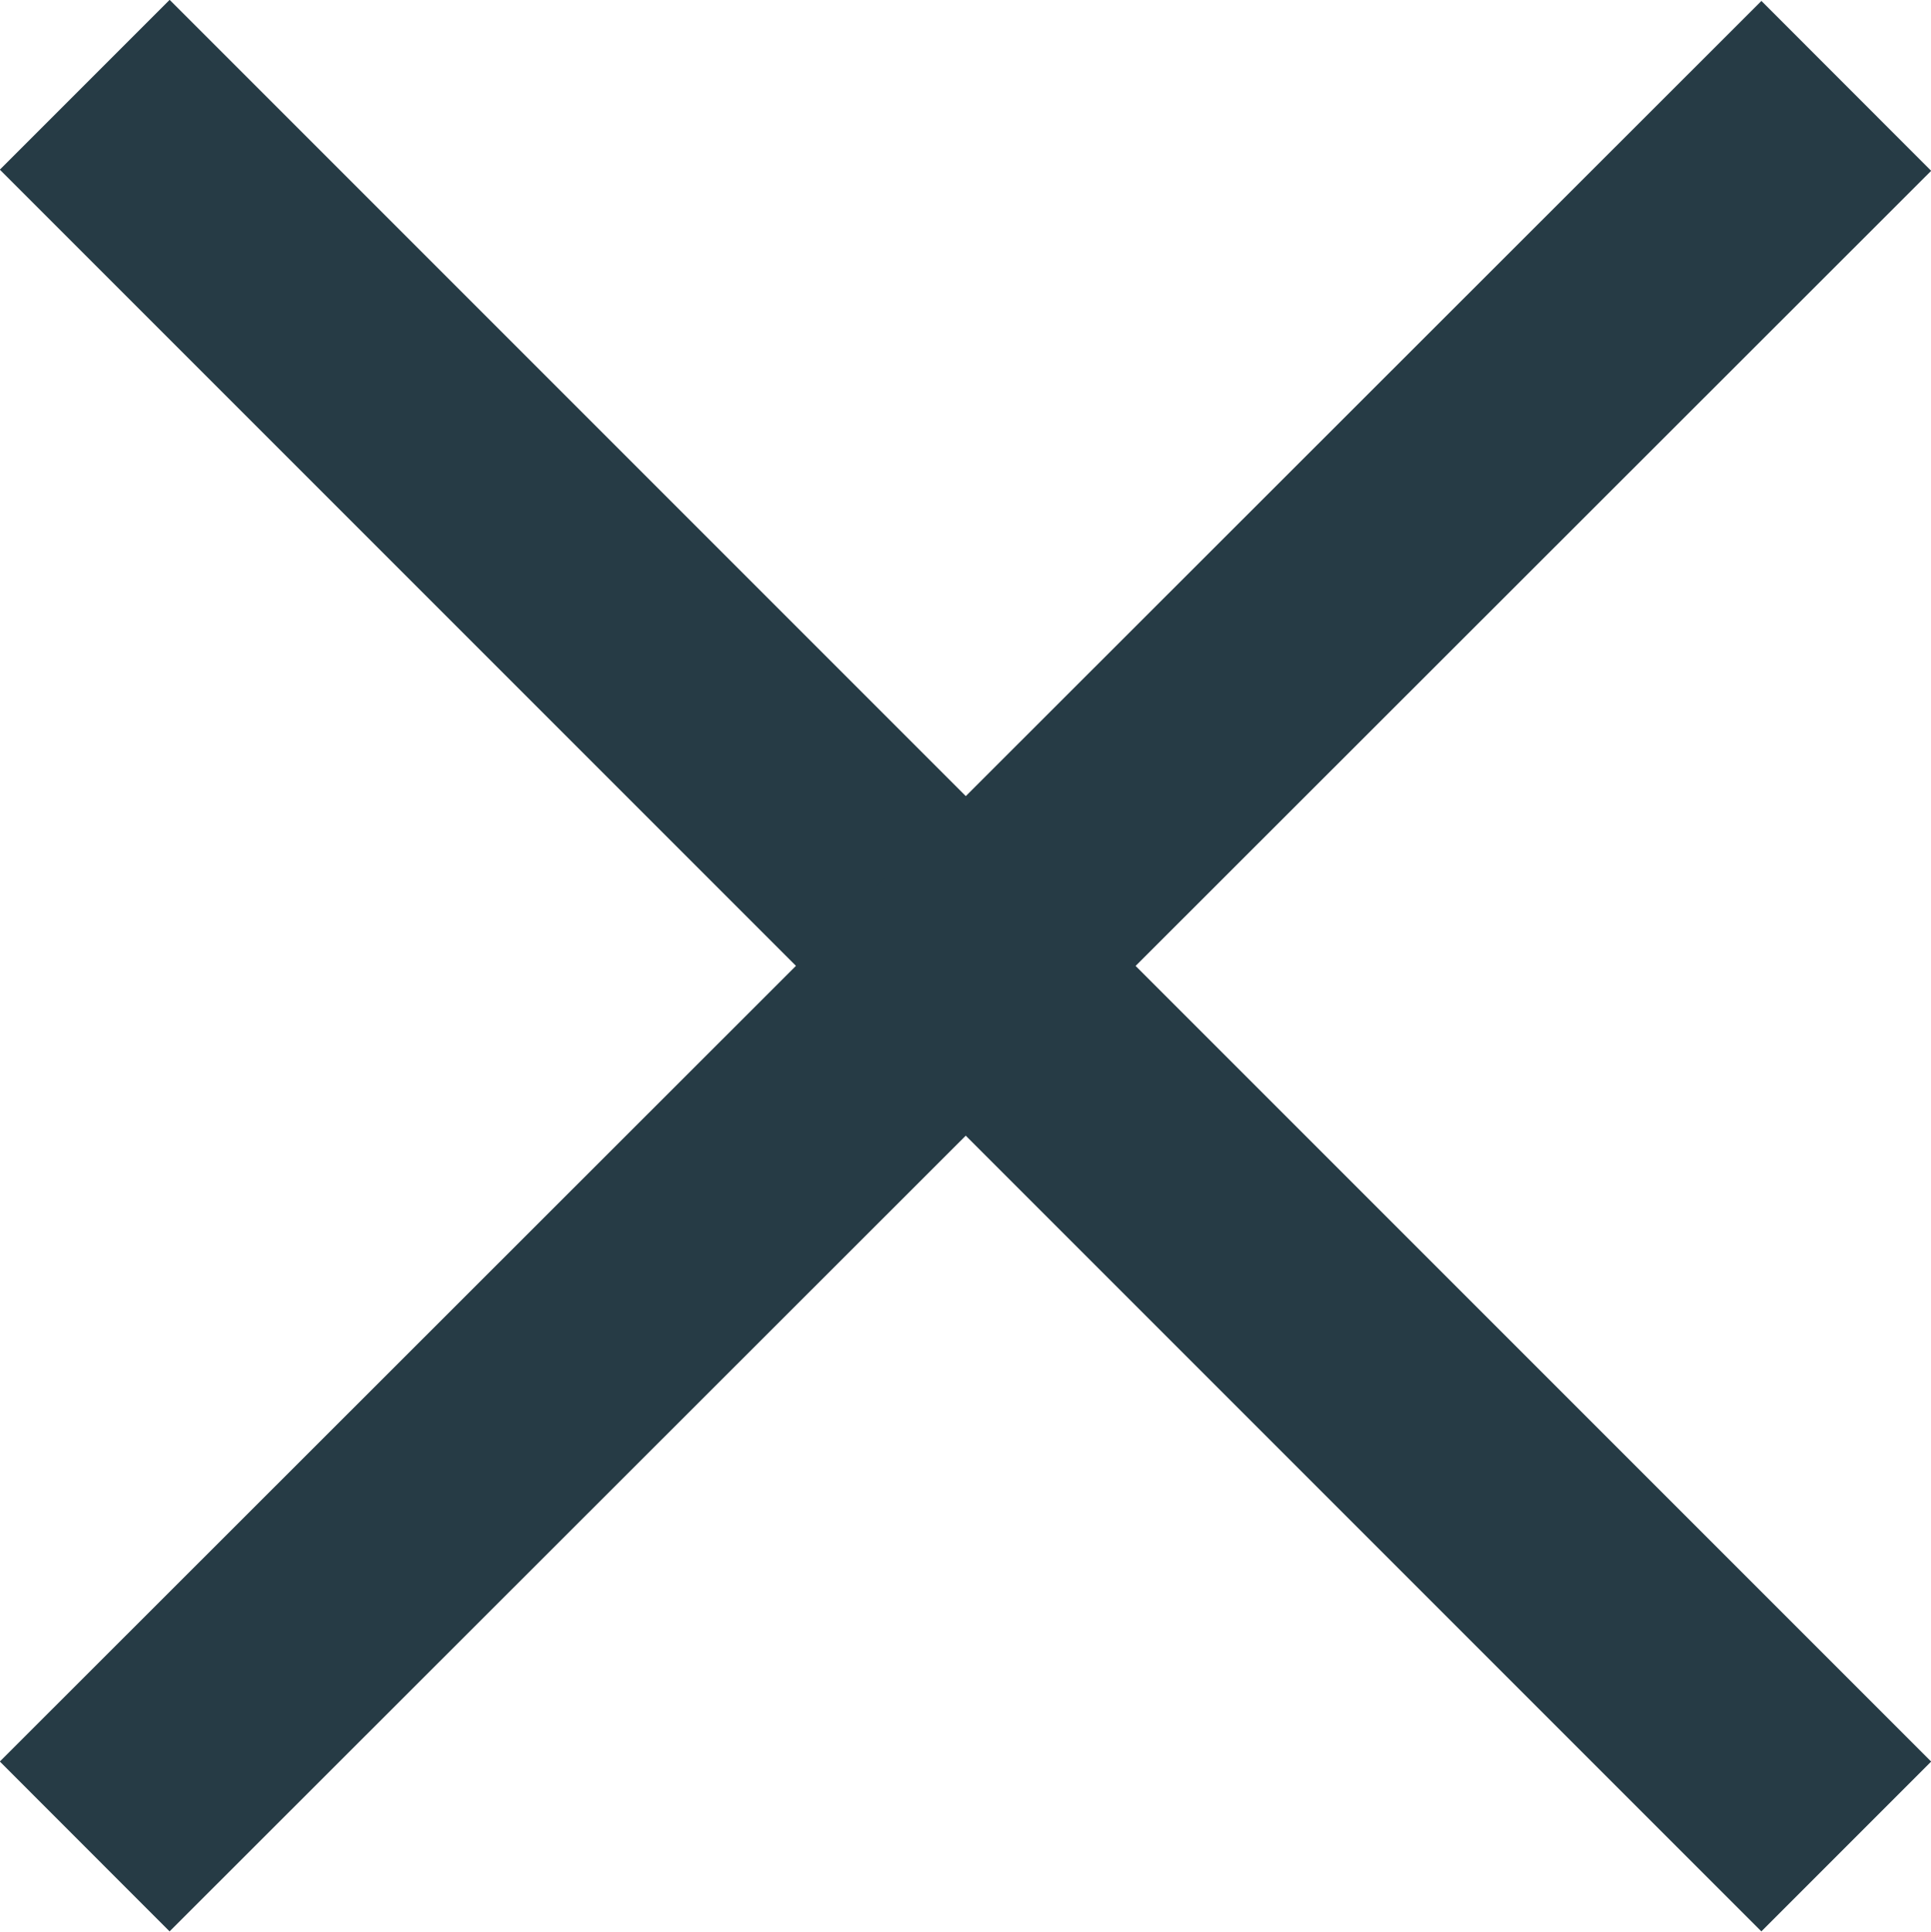
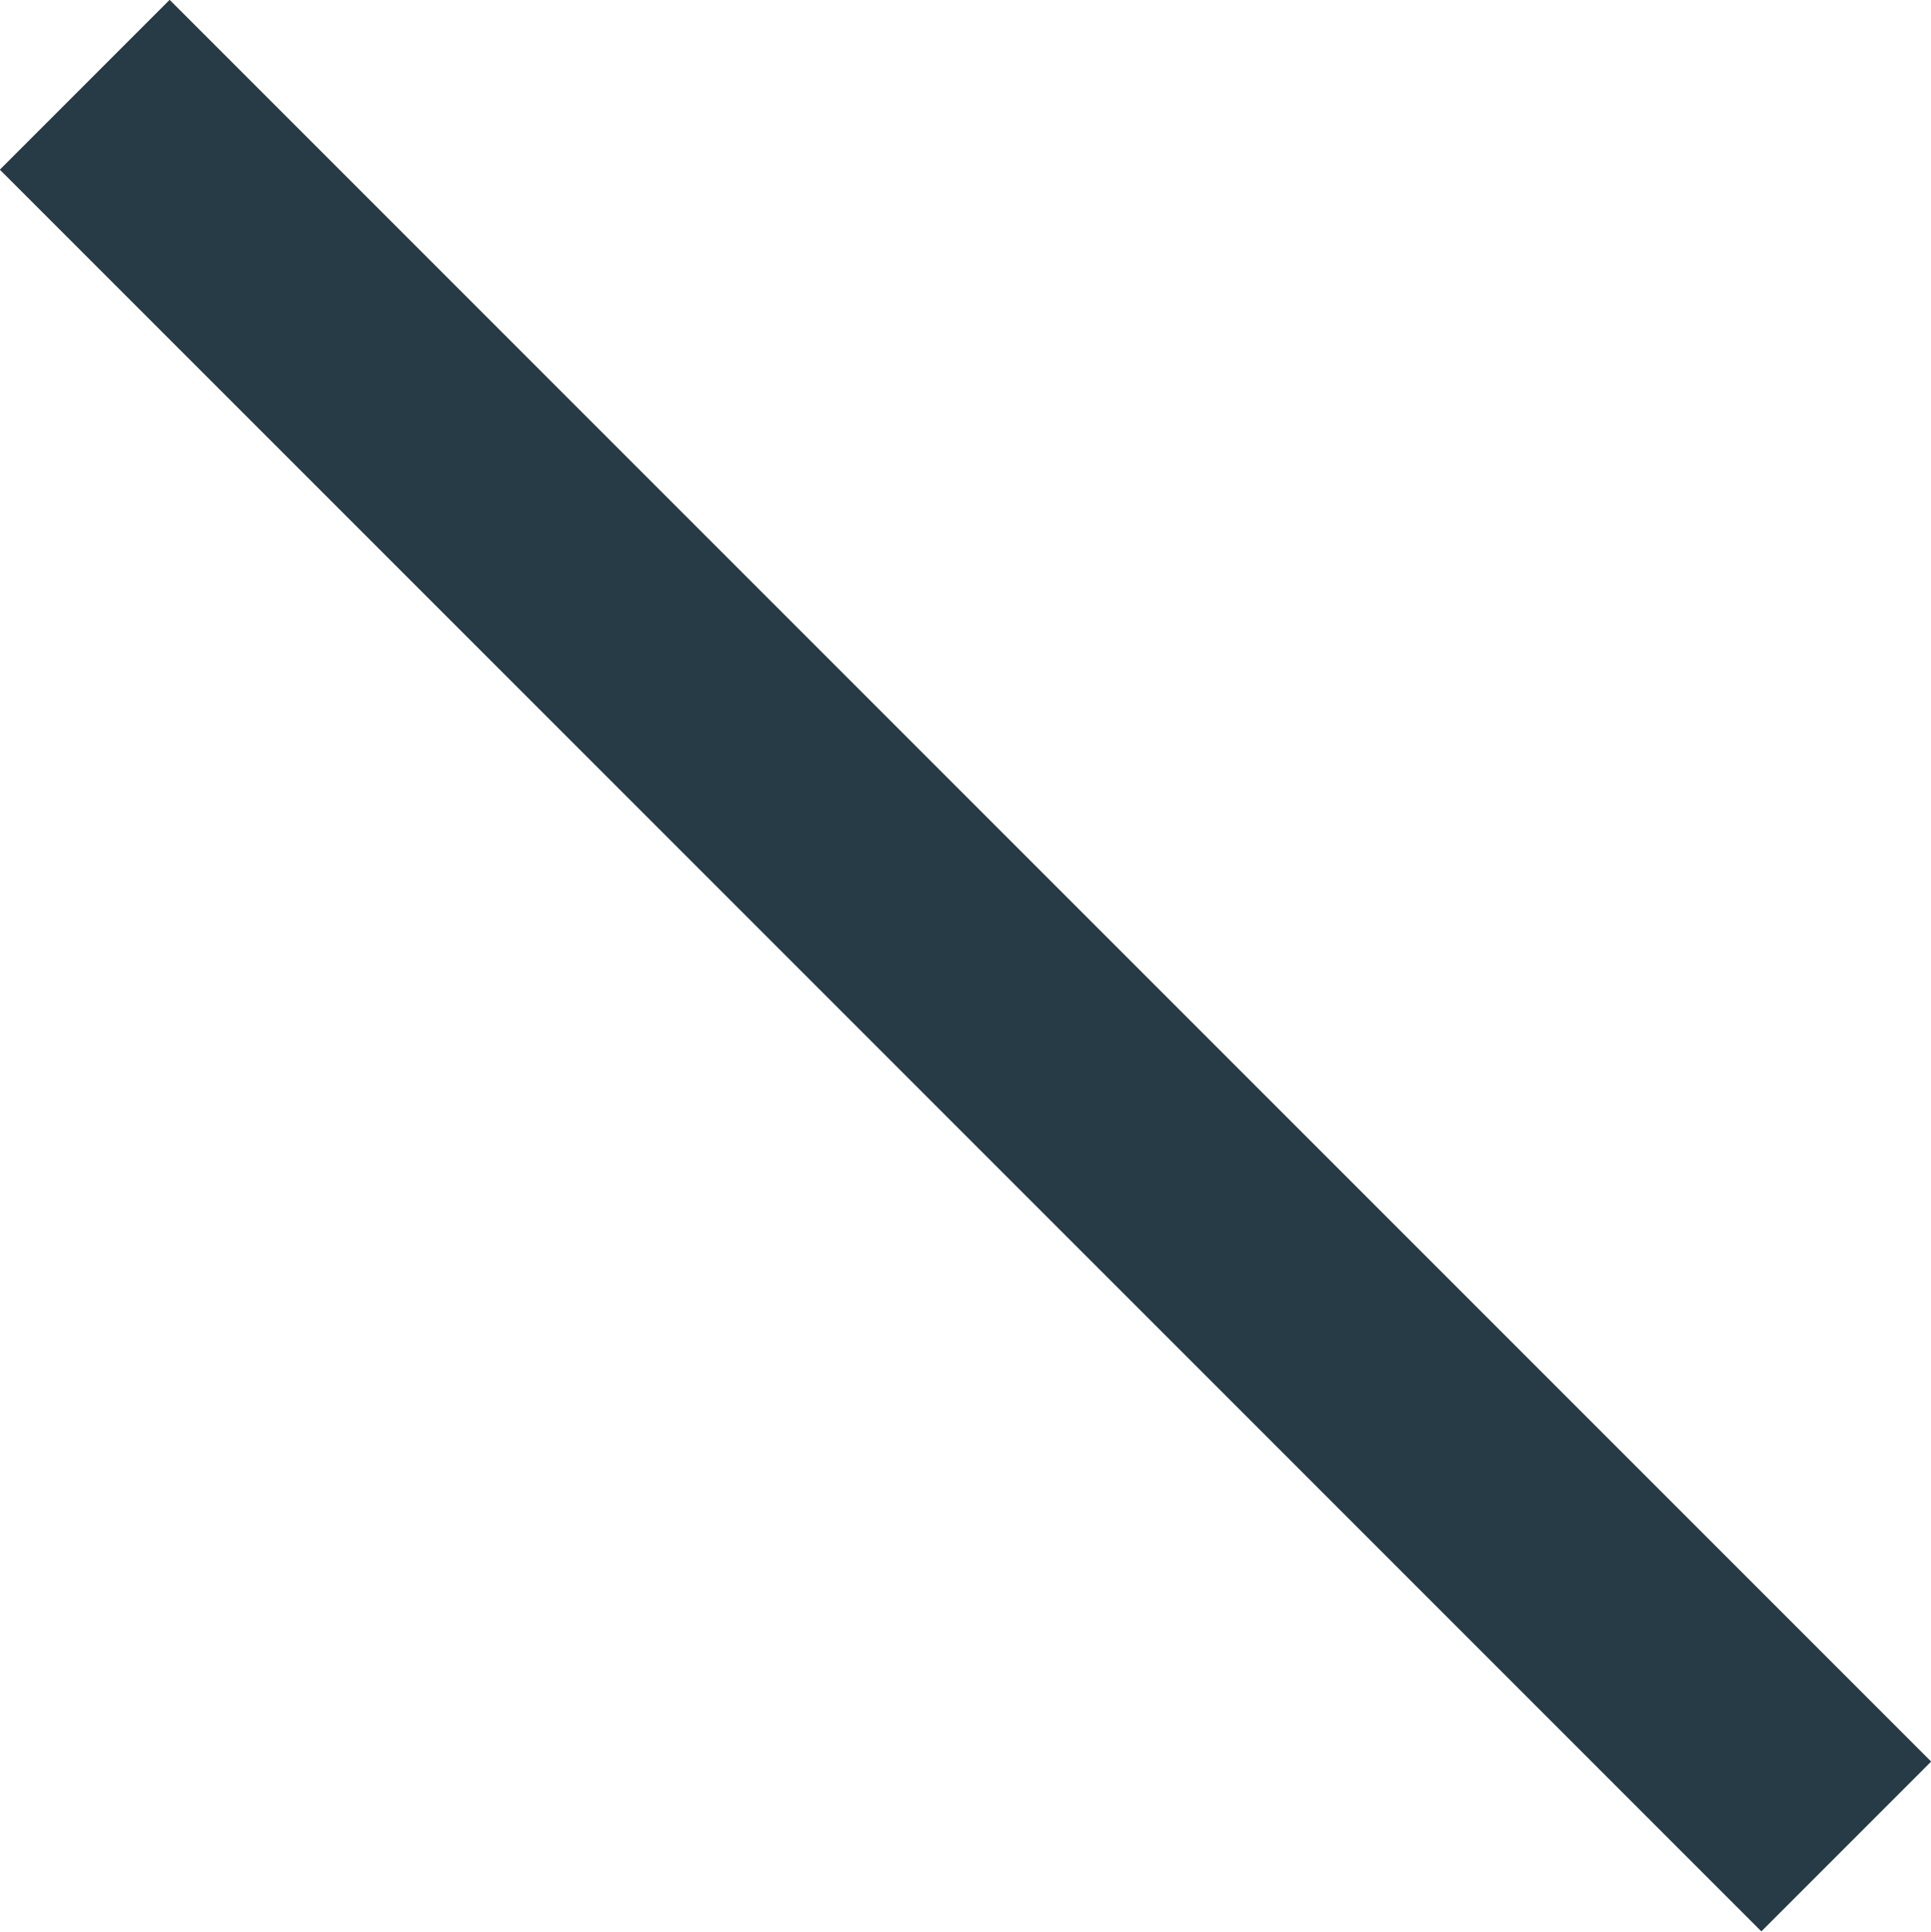
<svg xmlns="http://www.w3.org/2000/svg" viewBox="0 0 17.53 17.54">
  <defs>
    <style>.cls-1{fill:none;stroke:#263B45;stroke-linecap:square;stroke-linejoin:round;stroke-width:2.18px;}</style>
  </defs>
  <title>Asset 1</title>
  <g id="Layer_2" data-name="Layer 2">
    <g id="Layer_1-2" data-name="Layer 1">
      <g id="Layer_2-2" data-name="Layer 2">
        <g id="Layer_3" data-name="Layer 3">
          <line class="cls-1" x1="1.54" y1="1.54" x2="15.99" y2="15.99" />
-           <line class="cls-1" x1="15.99" y1="1.55" x2="1.54" y2="15.99" />
        </g>
      </g>
    </g>
  </g>
</svg>